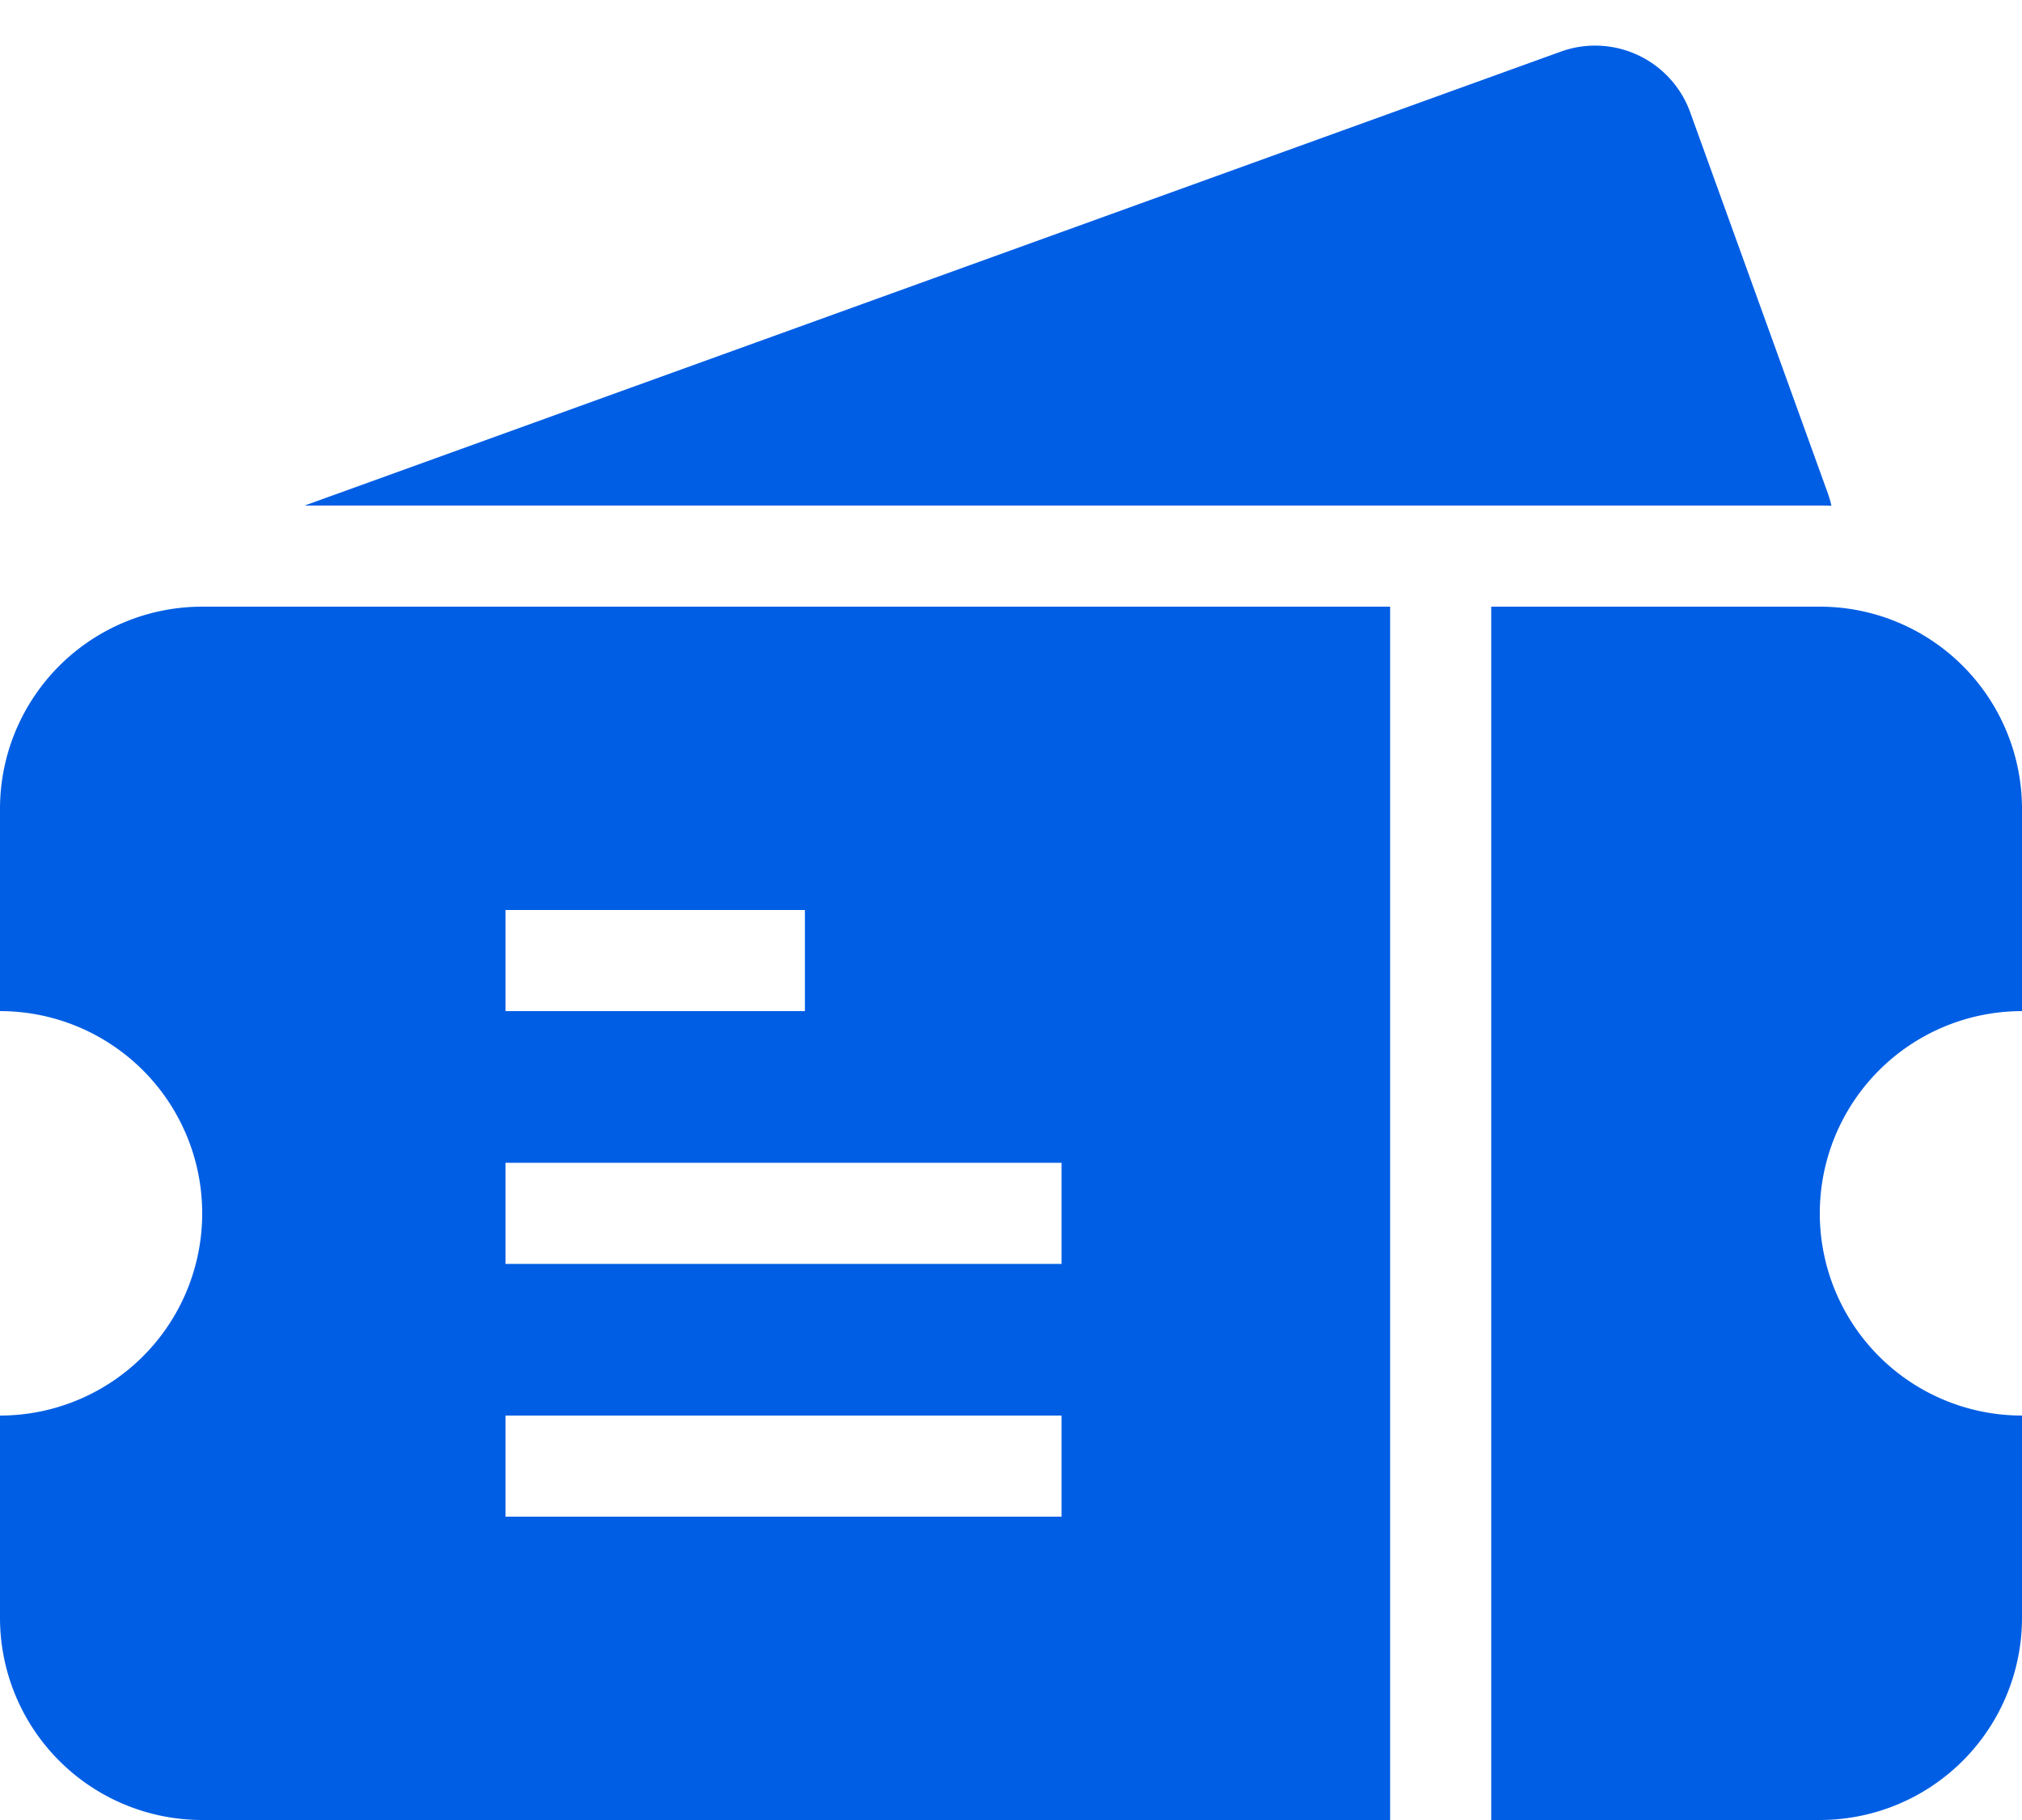
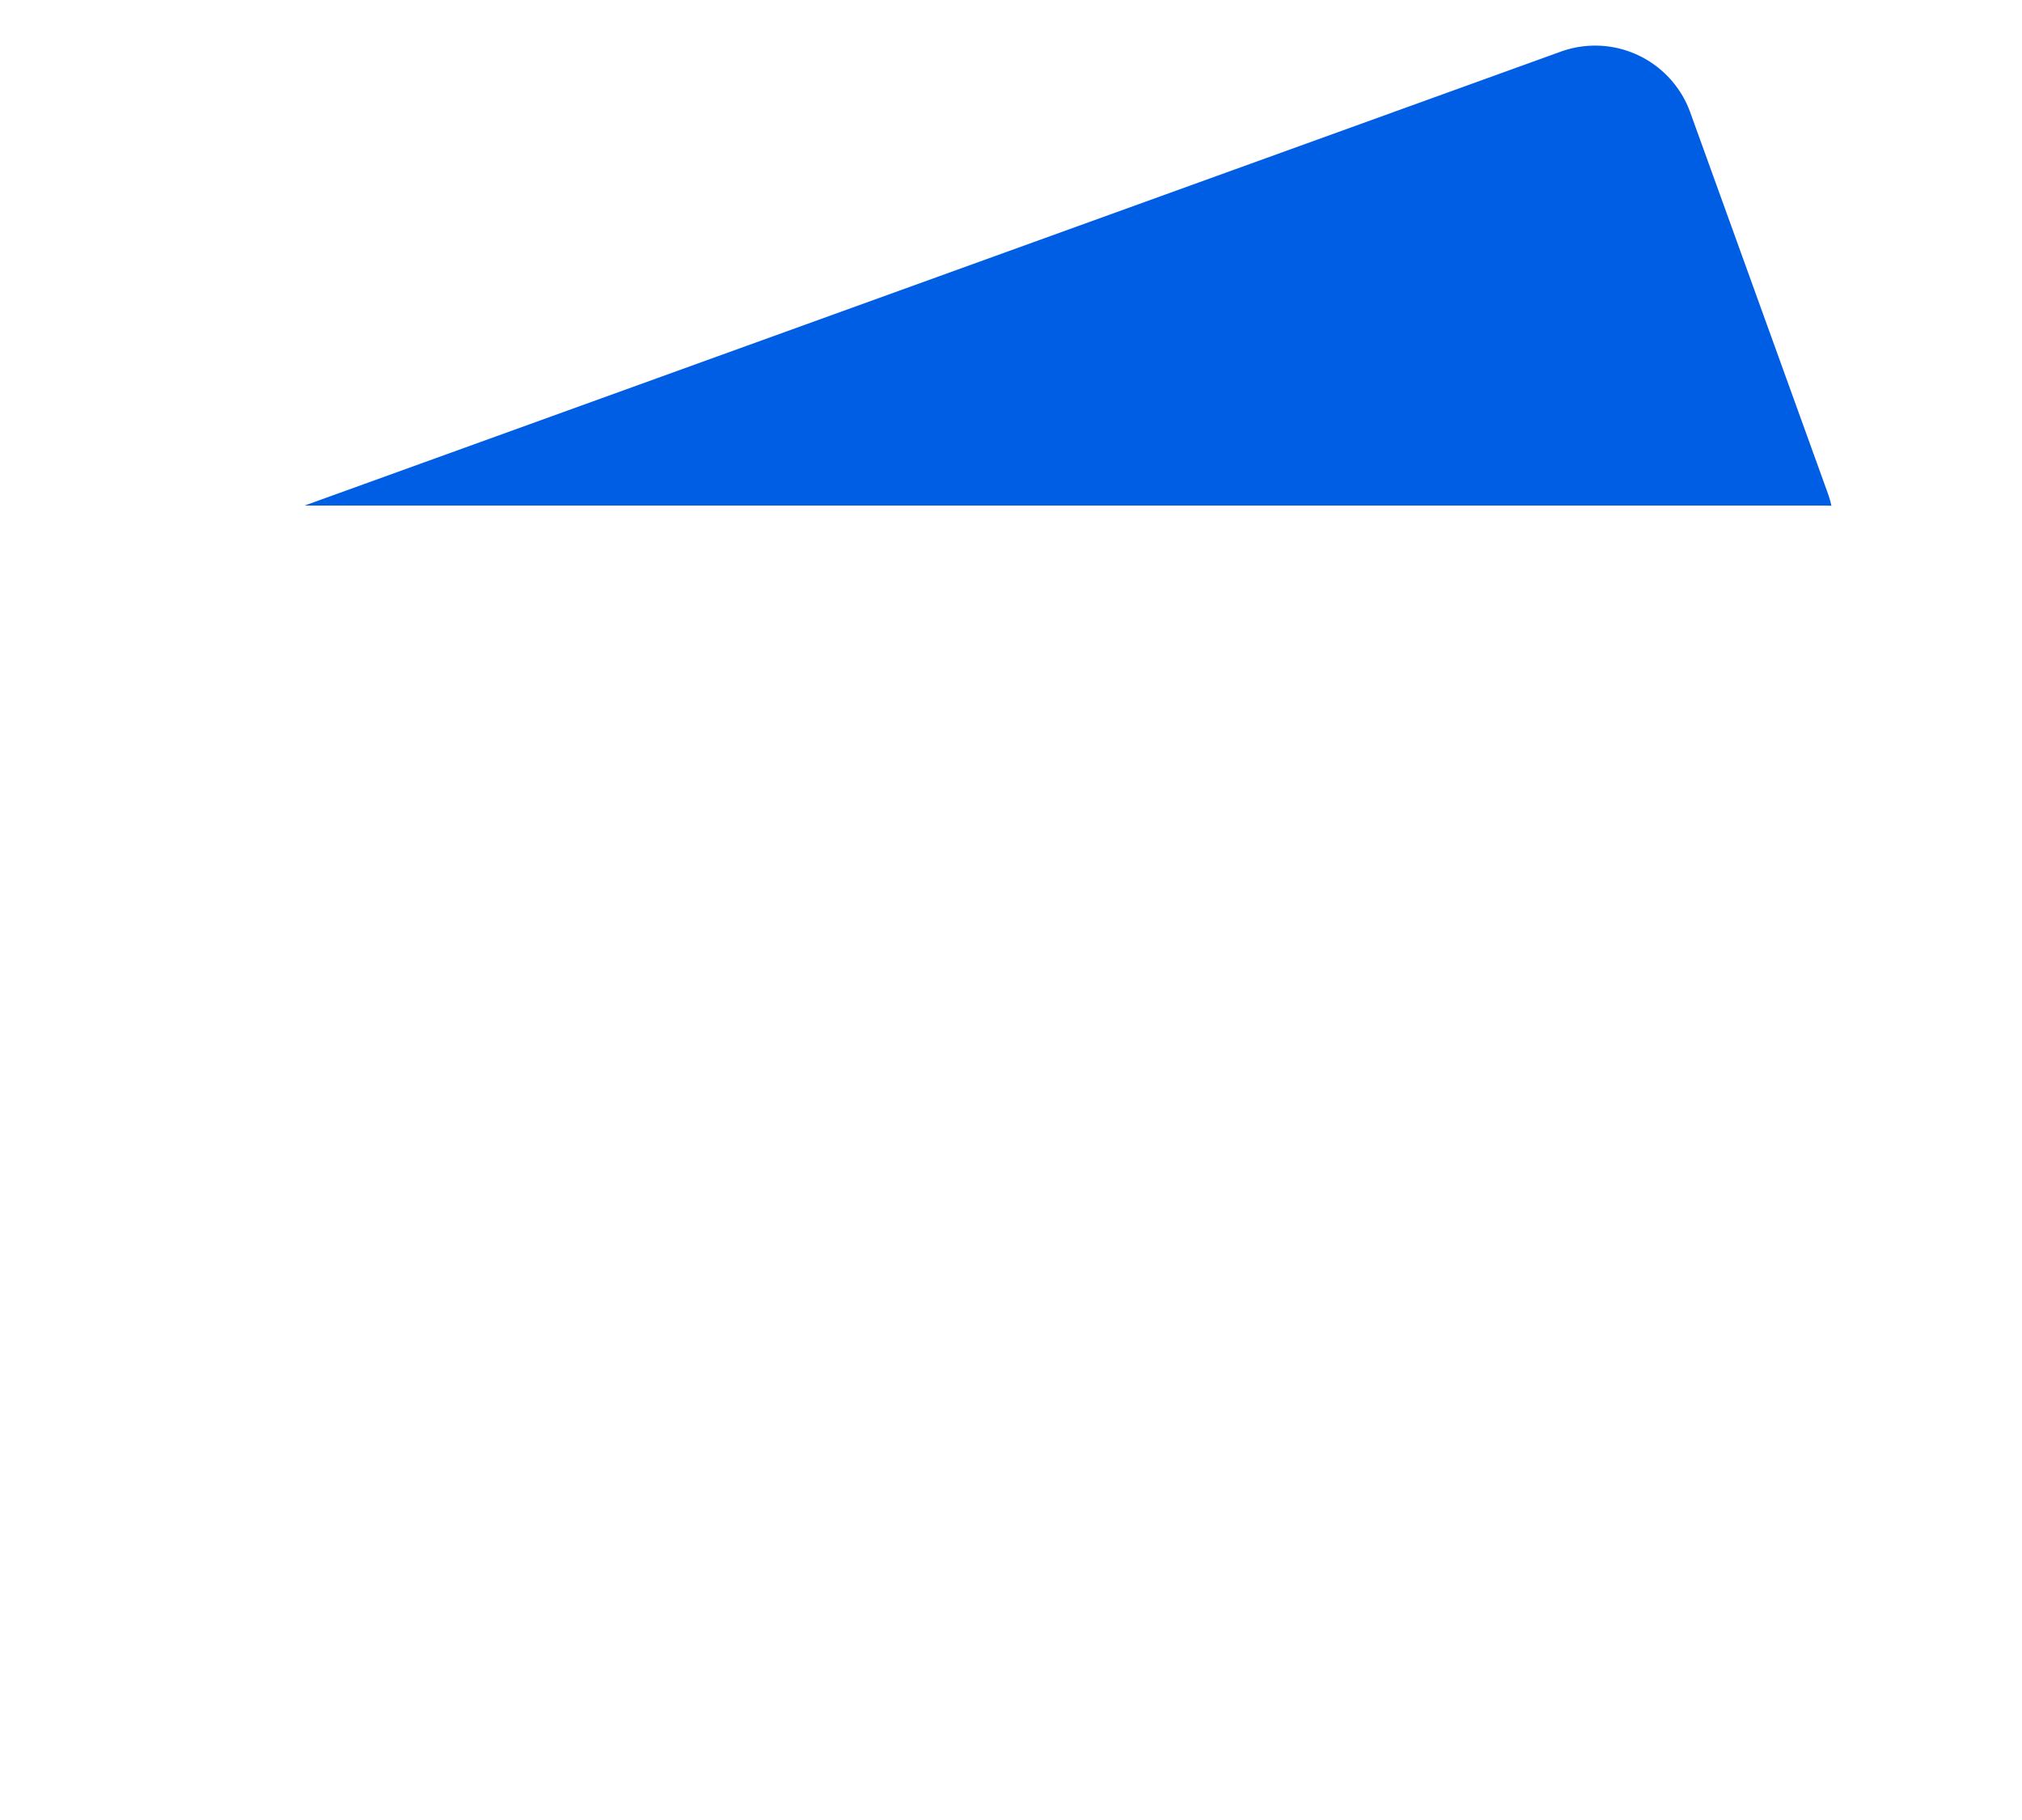
<svg xmlns="http://www.w3.org/2000/svg" width="40" height="36" fill="none">
  <path fill="#005EE4" d="M36.23 10.004a2 2 0 0 0-.075-.257l-2.718-7.524a2 2 0 0 0-2.56-1.202L6.026 10H36q.115 0 .23.004" />
-   <path fill="#005EE4" fill-rule="evenodd" d="M4 36a4 4 0 0 1-4-4v-4a4 4 0 0 0 0-8v-4a4 4 0 0 1 4-4h23.5v24zm11.923-16H10v-2h5.923zM10 25h11v-2H10zm11 5H10v-2h11z" clip-rule="evenodd" />
-   <path fill="#005EE4" d="M29.5 36H36a4 4 0 0 0 4-4v-4a4 4 0 0 1 0-8v-4a4 4 0 0 0-4-4h-6.5z" />
</svg>